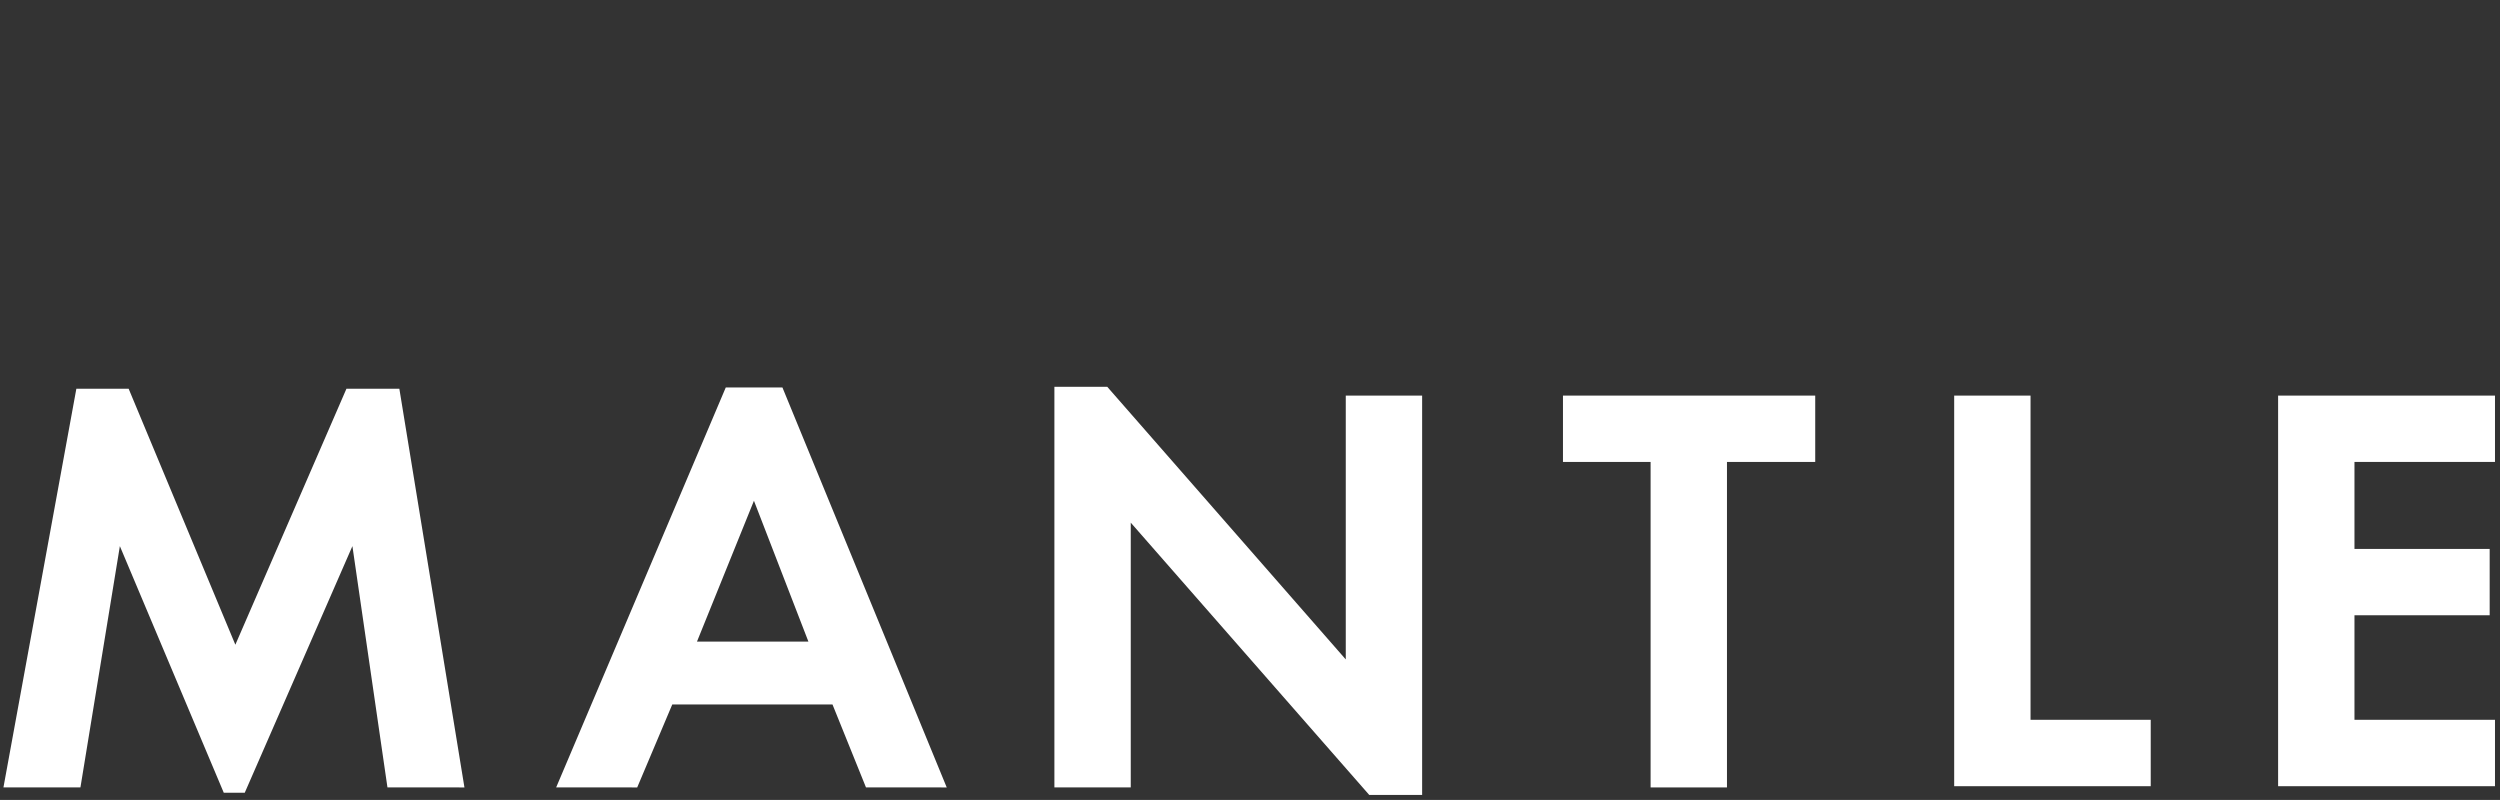
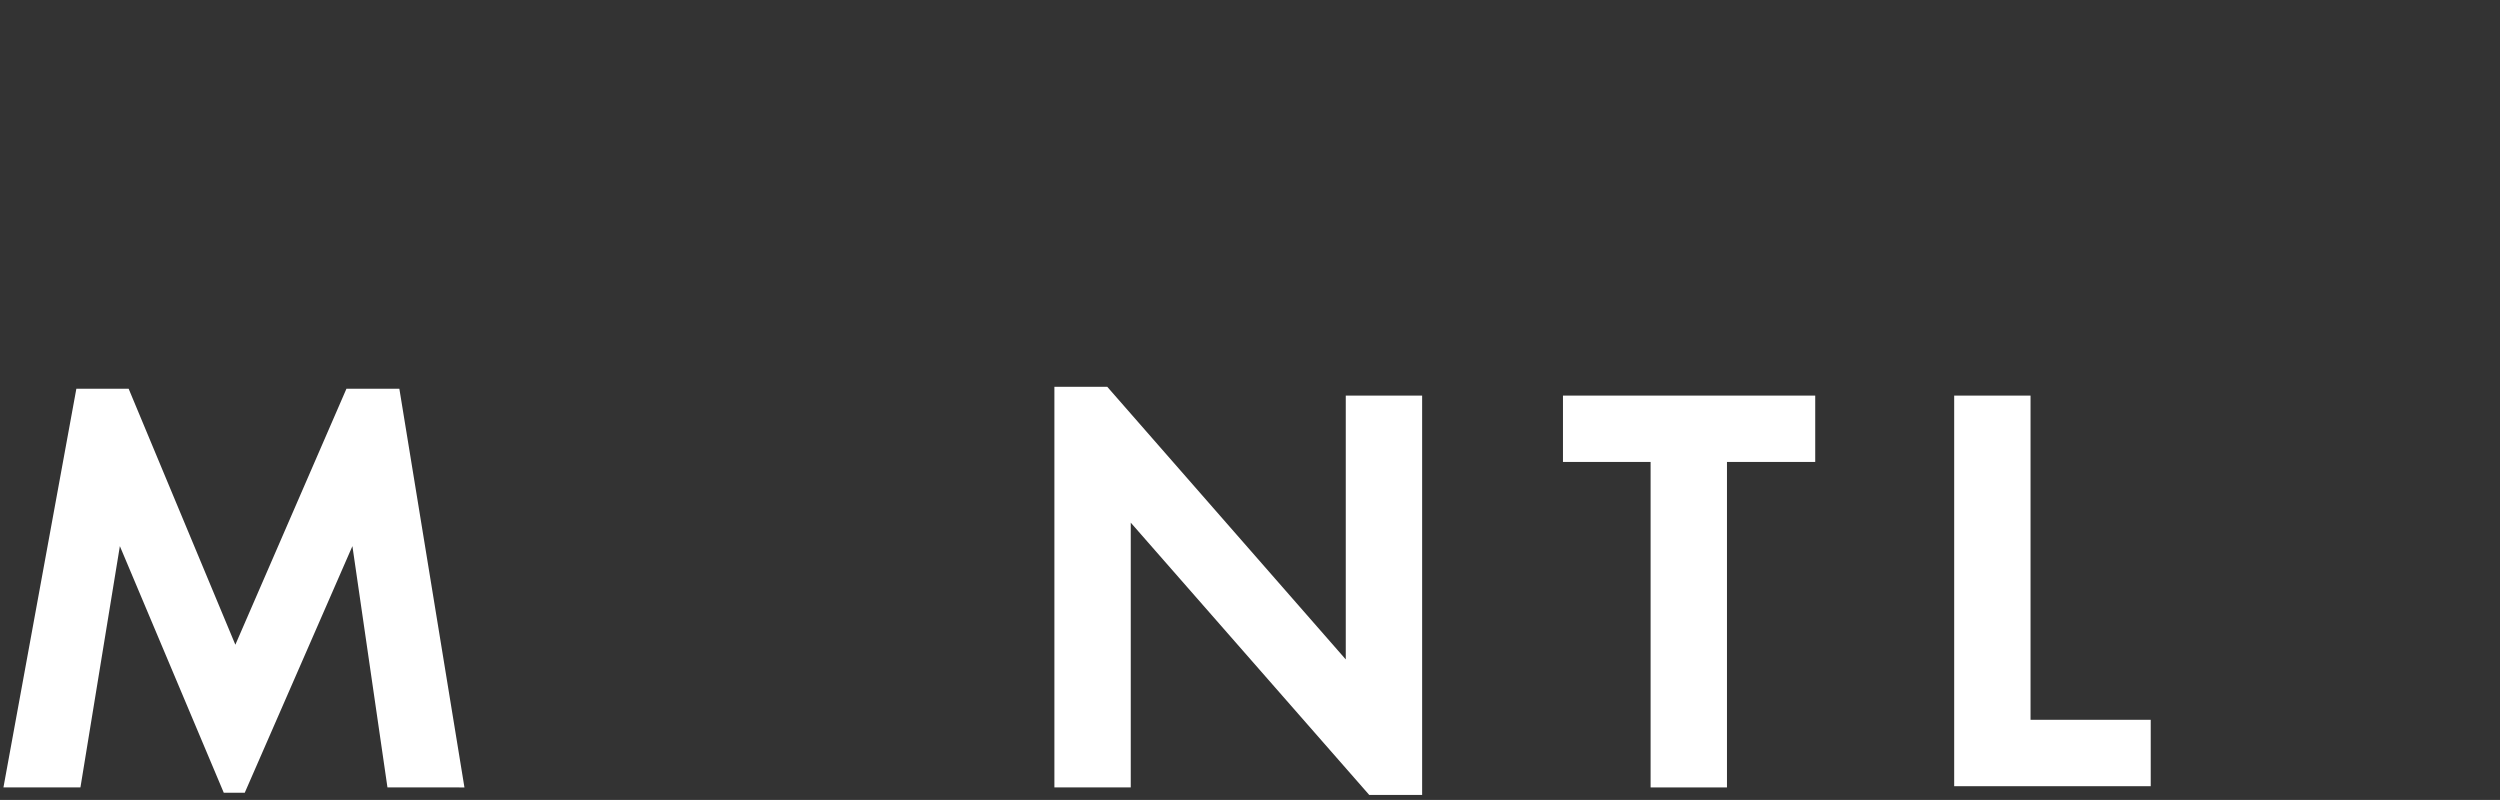
<svg xmlns="http://www.w3.org/2000/svg" id="AW" viewBox="0 0 79.88 25.56">
  <rect x="0" y="0" width="79.88" height="25.56" fill="#333333" stroke="none" />
  <title>logo-type</title>
  <path d="M2.44,12.42H4.11L7.52,20.6l3.55-8.18h1.69l2.08,12.74H12.38l-1.12-7.71L7.82,25.33H7.15L3.83,17.45,2.57,25.16H.11Z" fill="#fff" />
-   <path d="M21.48,22.51l-1.12,2.65H17.77l5.42-12.78H25l5.25,12.78H27.67L26.6,22.51ZM24.09,16l-1.82,4.5h3.56Z" fill="#fff" />
  <path d="M33.69,12.36h1.69L43,21.07V12.64h2.44V25.4H43.75l-7.62-8.7v8.46H33.69Z" fill="#fff" />
  <path d="M52.74,25.16V14.76h-2.8V12.64H58v2.12H55.18v10.4Z" fill="#fff" />
  <path d="M64.88,23h3.84v2.12H62.44V12.64h2.44Z" fill="#fff" />
-   <path d="M75.23,14.76v2.78h4.32v2.12H75.23V23h4.49v2.12H72.79V12.64h6.93v2.12Z" fill="#fff" />
</svg>